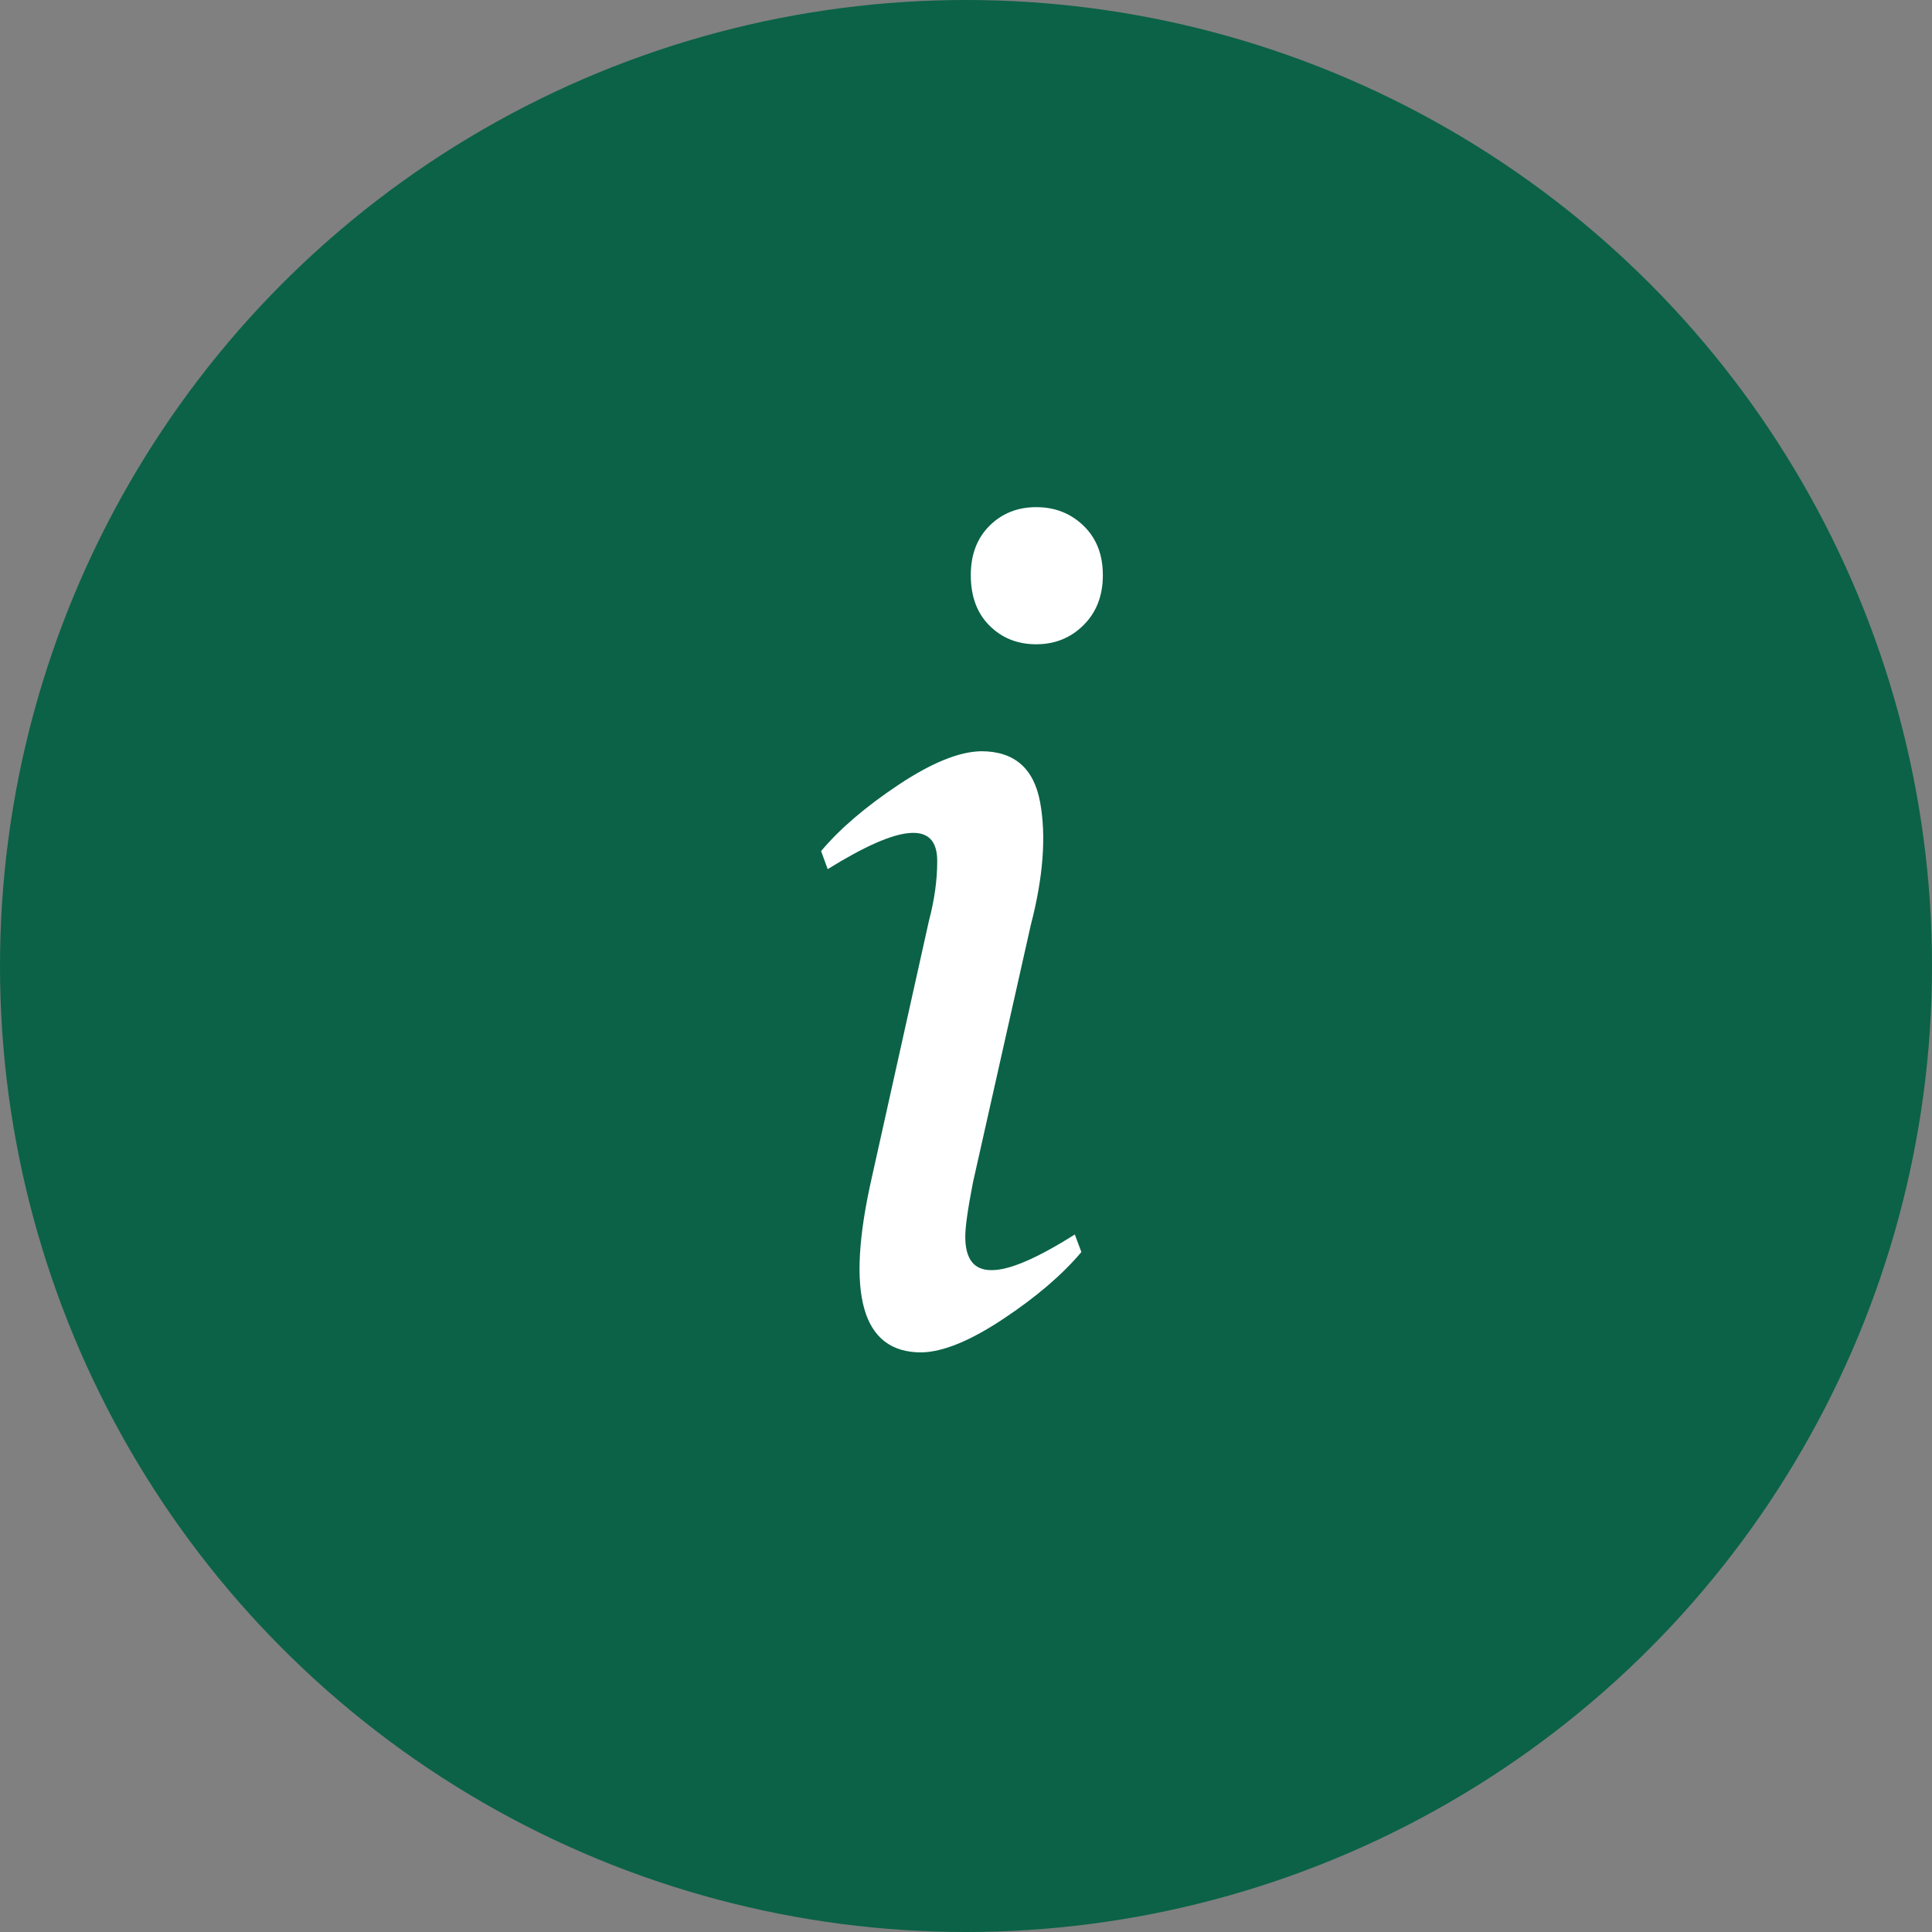
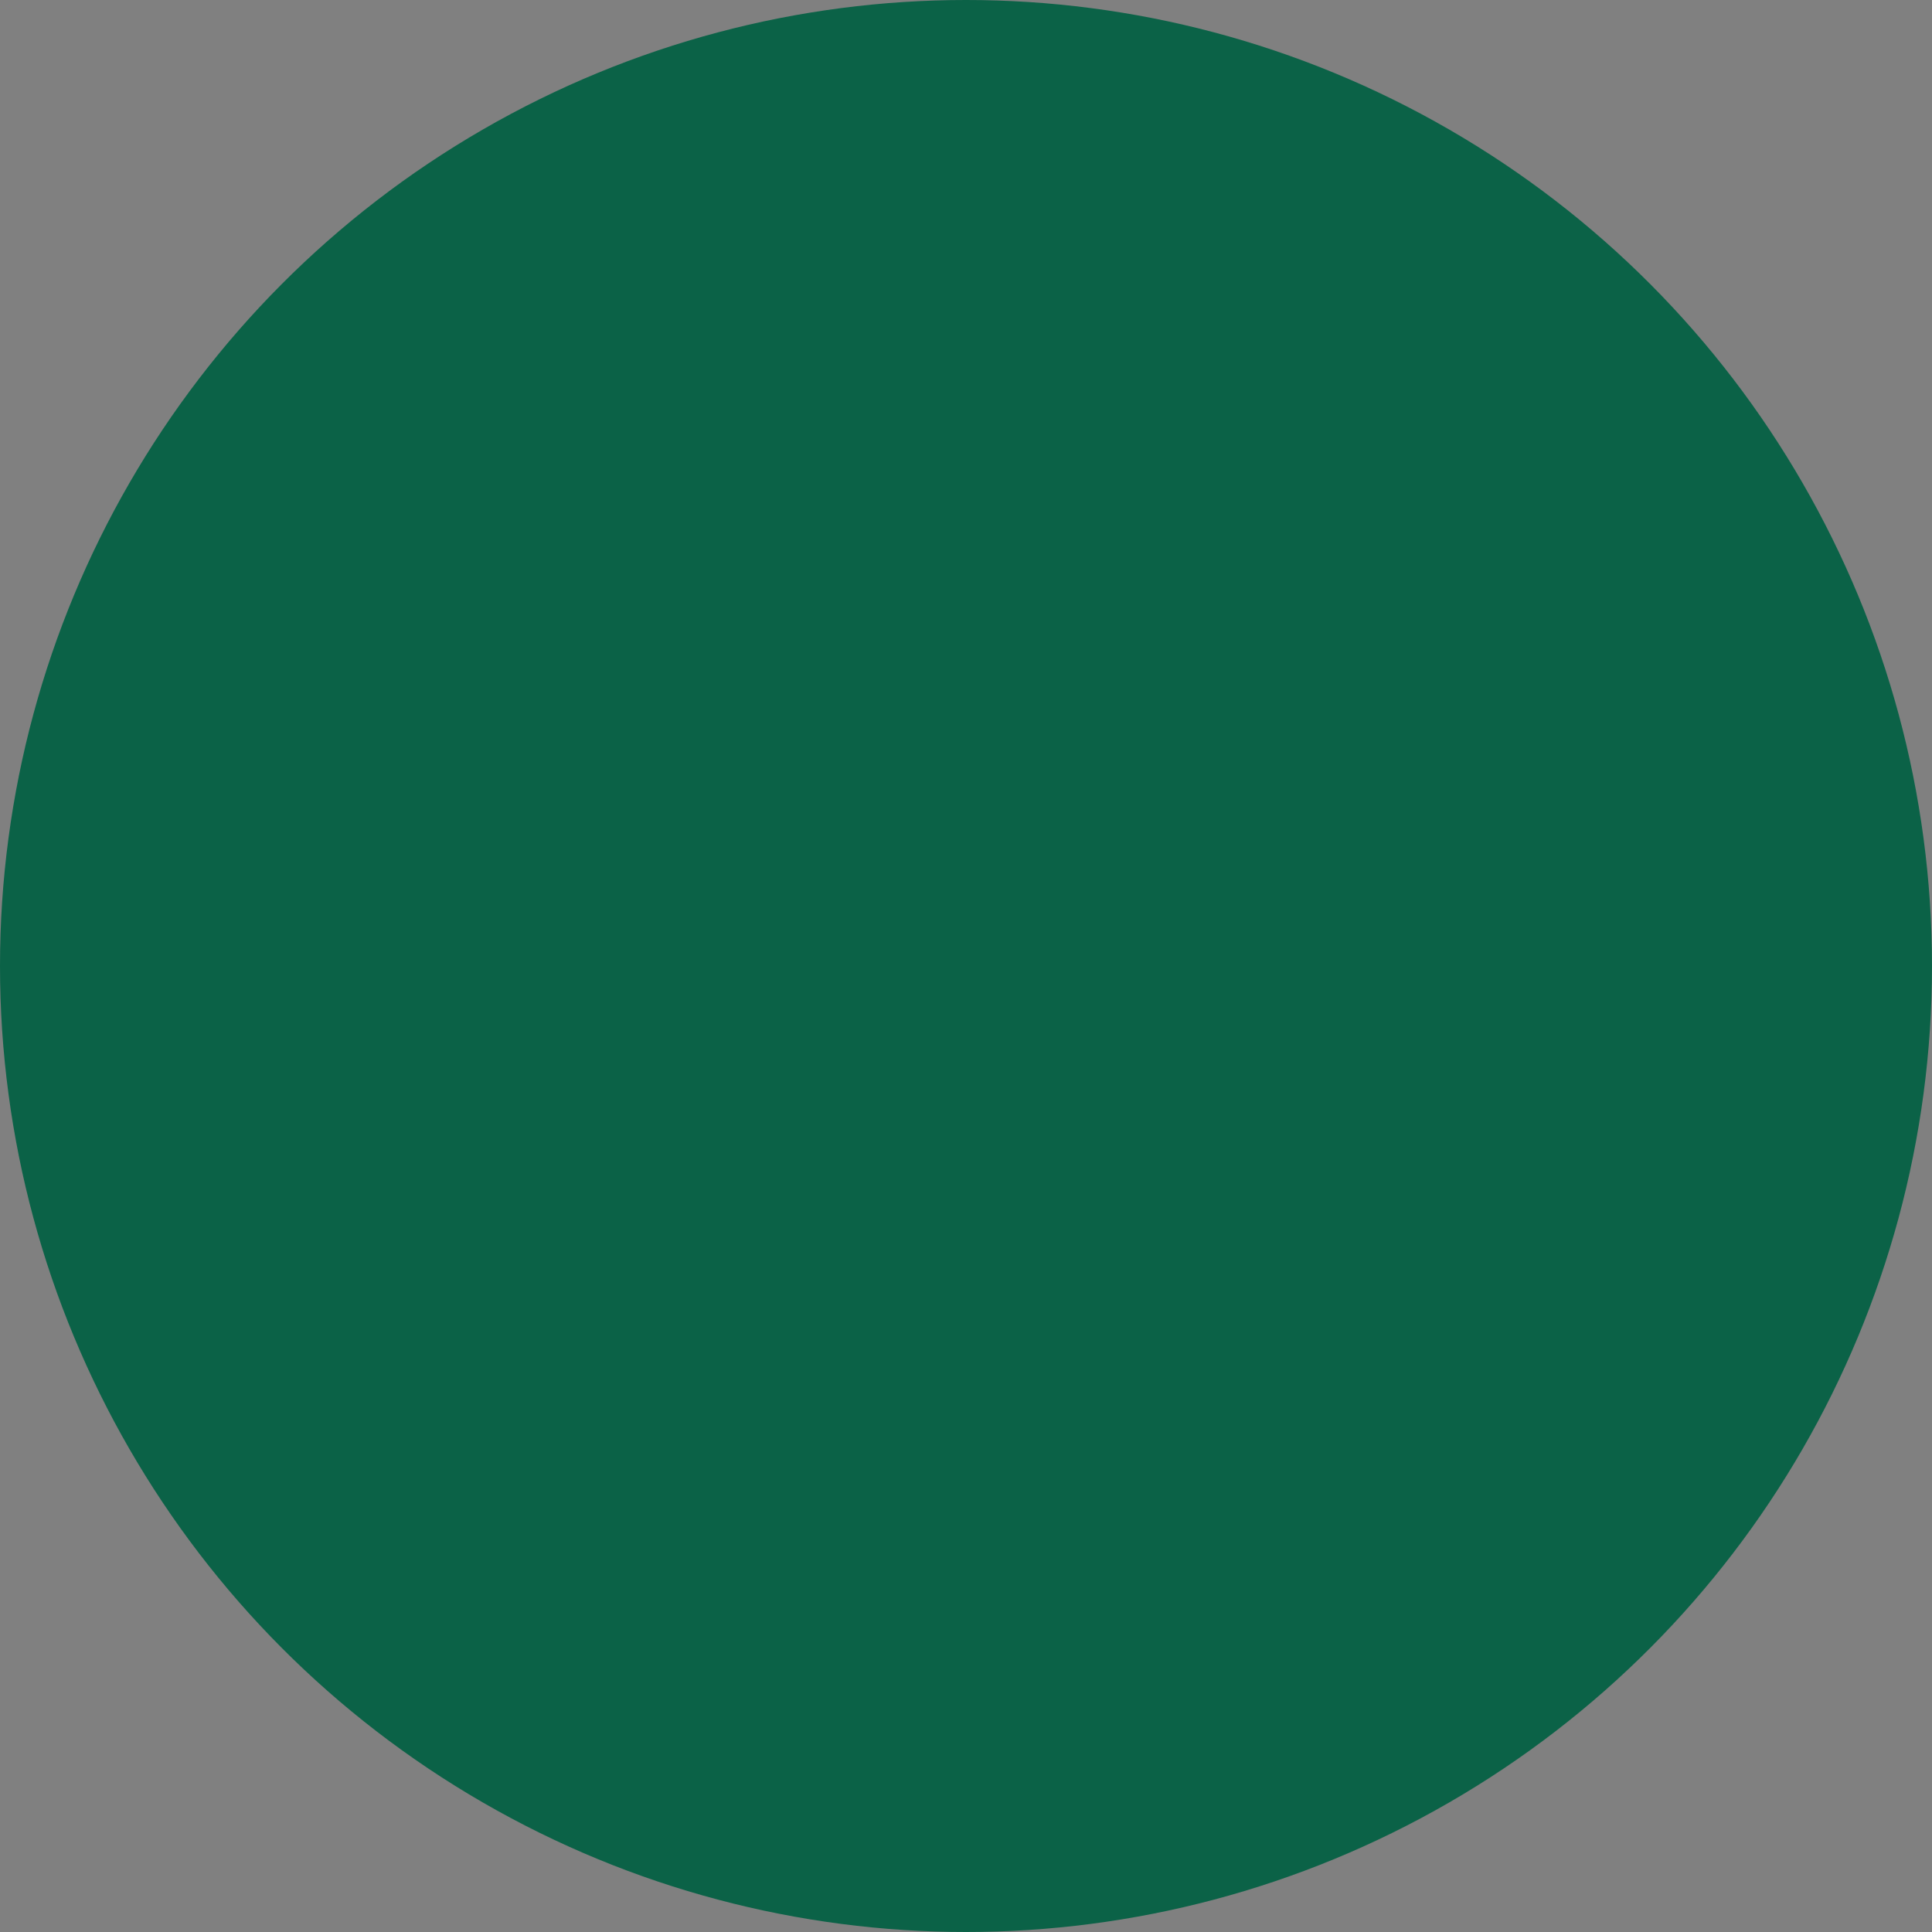
<svg xmlns="http://www.w3.org/2000/svg" width="80" height="80" viewBox="0 0 80 80" fill="none">
  <rect x="0" y="0" width="80" height="80" fill="#808080" stroke="none" />
  <circle cx="40" cy="40" r="40" fill="#0B6247" />
-   <path d="M44.869 25.883C44.337 26.413 43.684 26.678 42.91 26.678C42.135 26.678 41.489 26.421 40.973 25.906C40.456 25.391 40.198 24.695 40.198 23.816C40.198 22.968 40.456 22.287 40.973 21.772C41.489 21.257 42.135 21 42.91 21C43.684 21 44.337 21.257 44.869 21.772C45.401 22.287 45.667 22.968 45.667 23.816C45.667 24.664 45.401 25.353 44.869 25.883ZM40.631 31.107C41.998 31.107 42.811 31.811 43.069 33.219C43.327 34.627 43.198 36.323 42.682 38.307L40.289 48.959C40.076 50.049 39.97 50.799 39.97 51.208C39.97 52.131 40.327 52.593 41.041 52.593C41.77 52.608 42.925 52.116 44.505 51.117L44.778 51.844C43.988 52.782 42.91 53.706 41.542 54.614C40.175 55.523 39.043 55.985 38.147 56C35.686 56 35.003 53.593 36.096 48.777L38.466 38.125C38.694 37.262 38.808 36.444 38.808 35.672C38.823 33.992 37.312 34.098 34.273 35.99L34 35.241C34.775 34.317 35.846 33.401 37.213 32.492C38.58 31.584 39.719 31.122 40.631 31.107Z" fill="white" />
</svg>